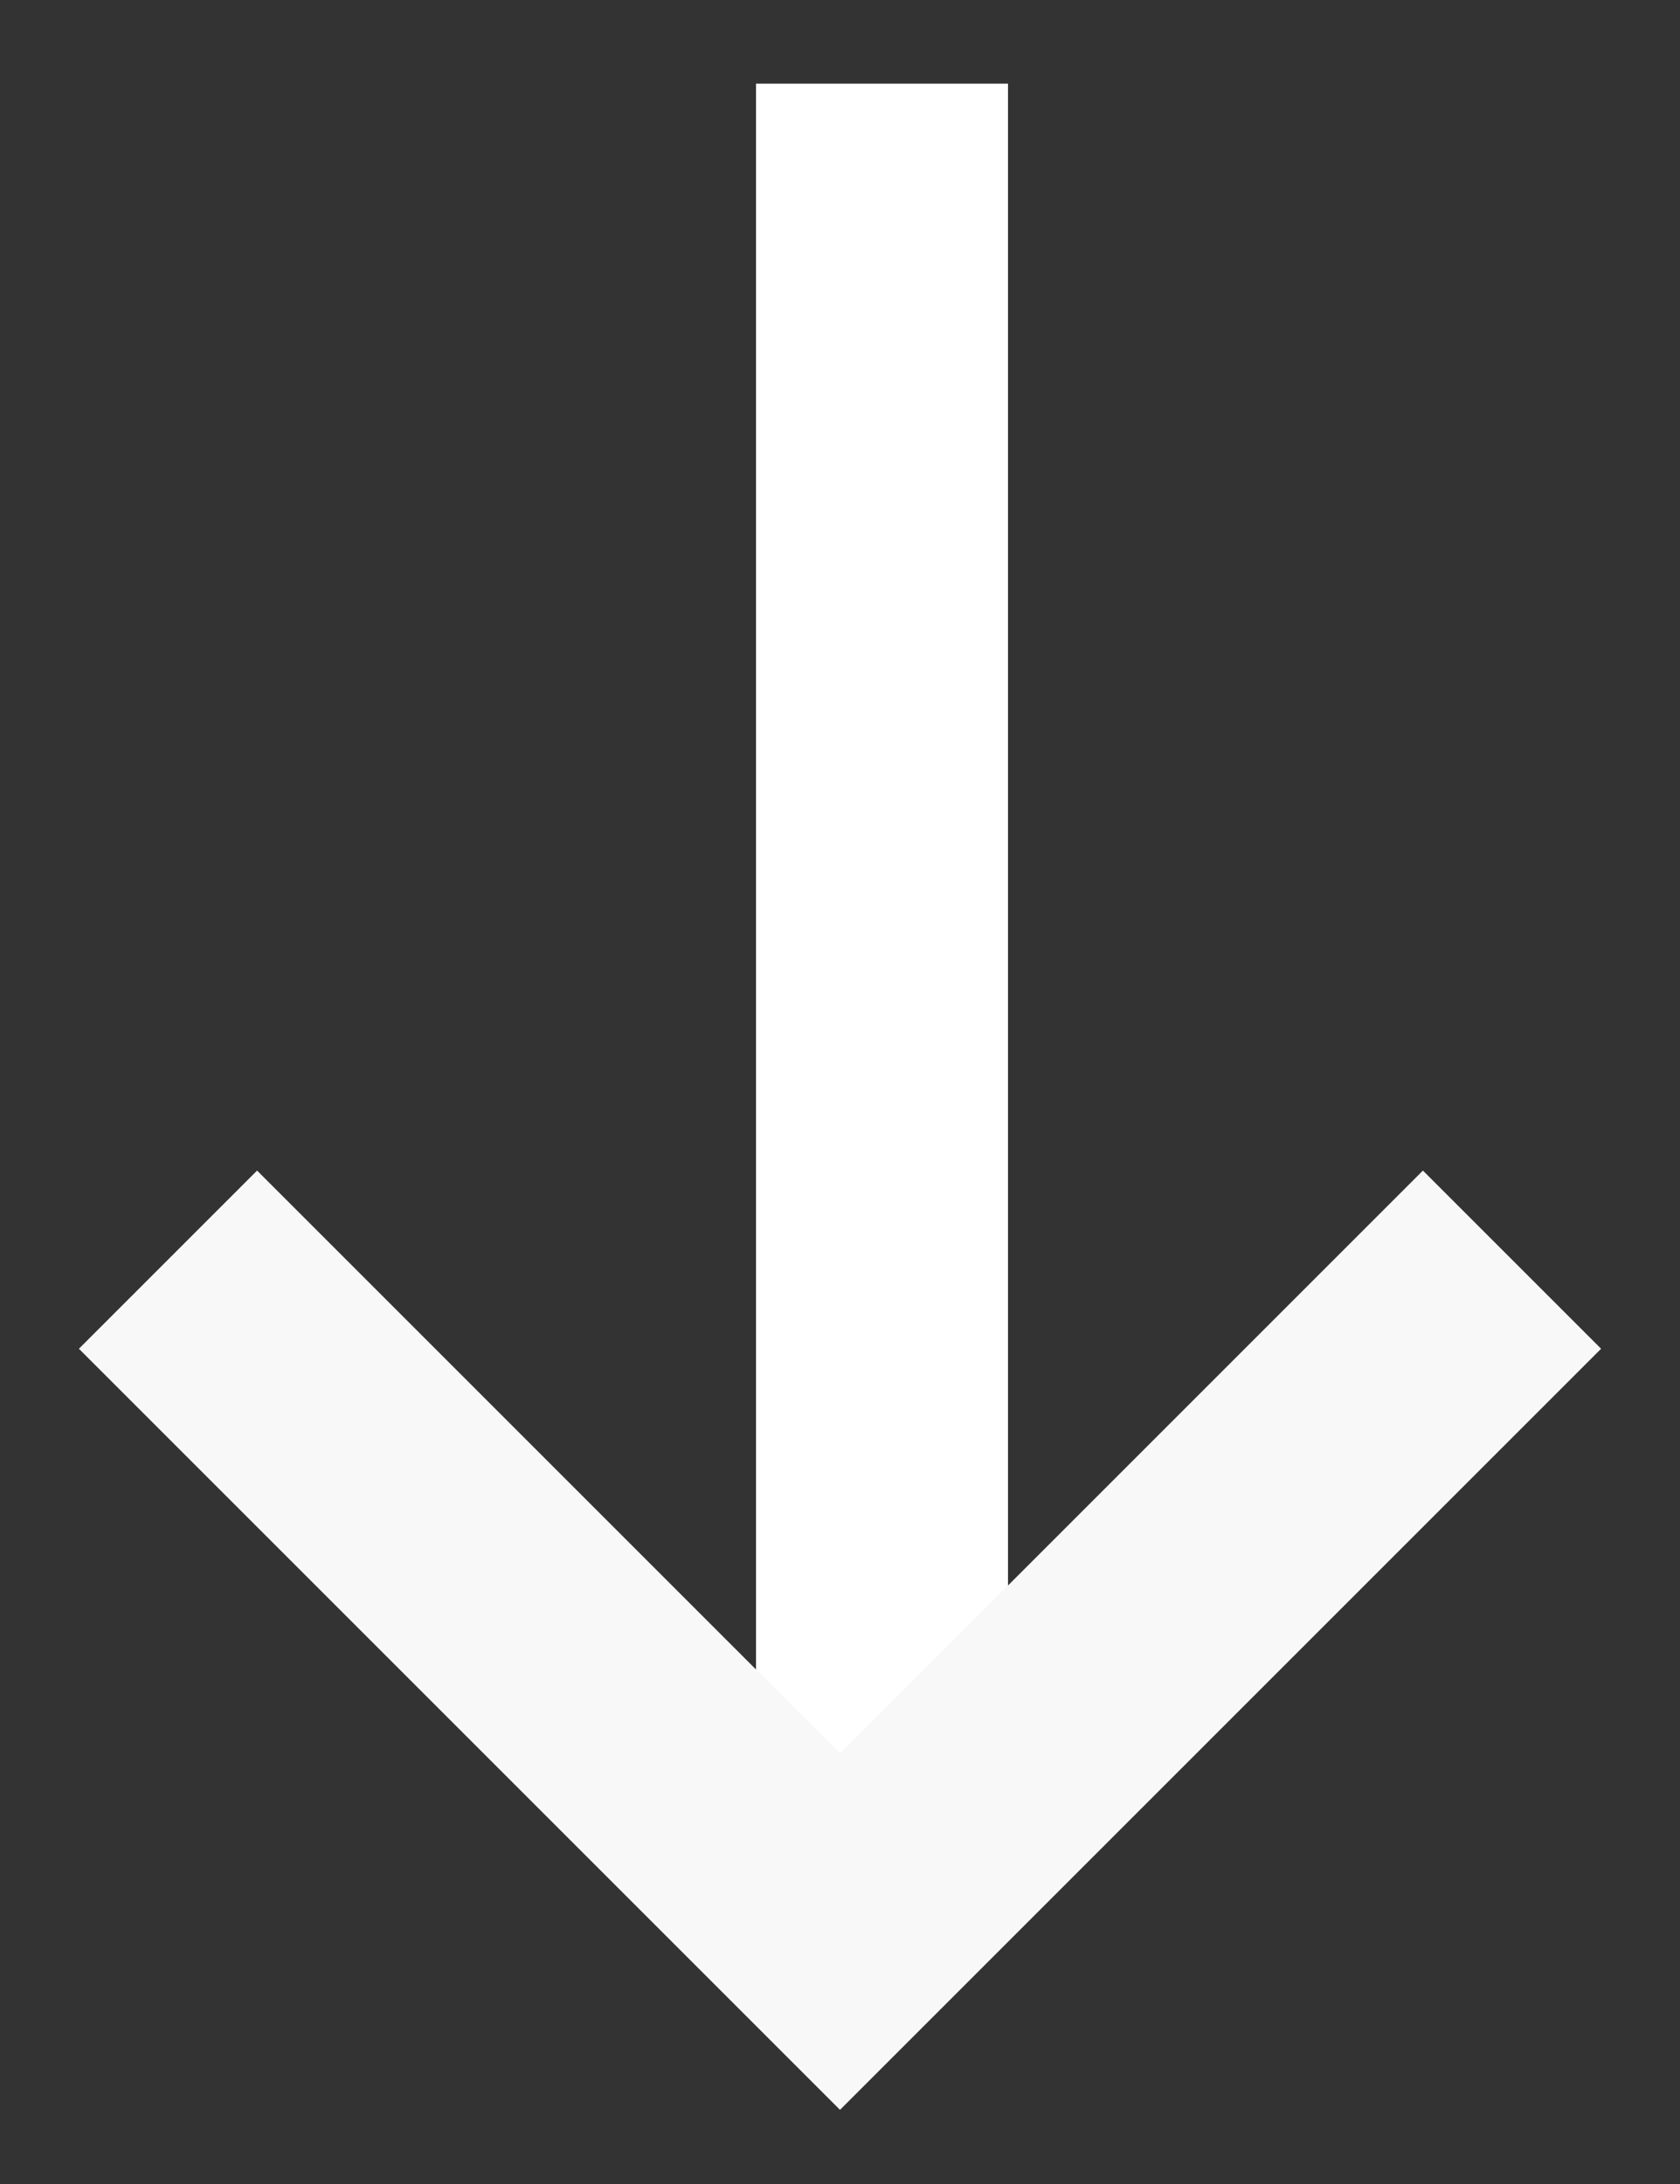
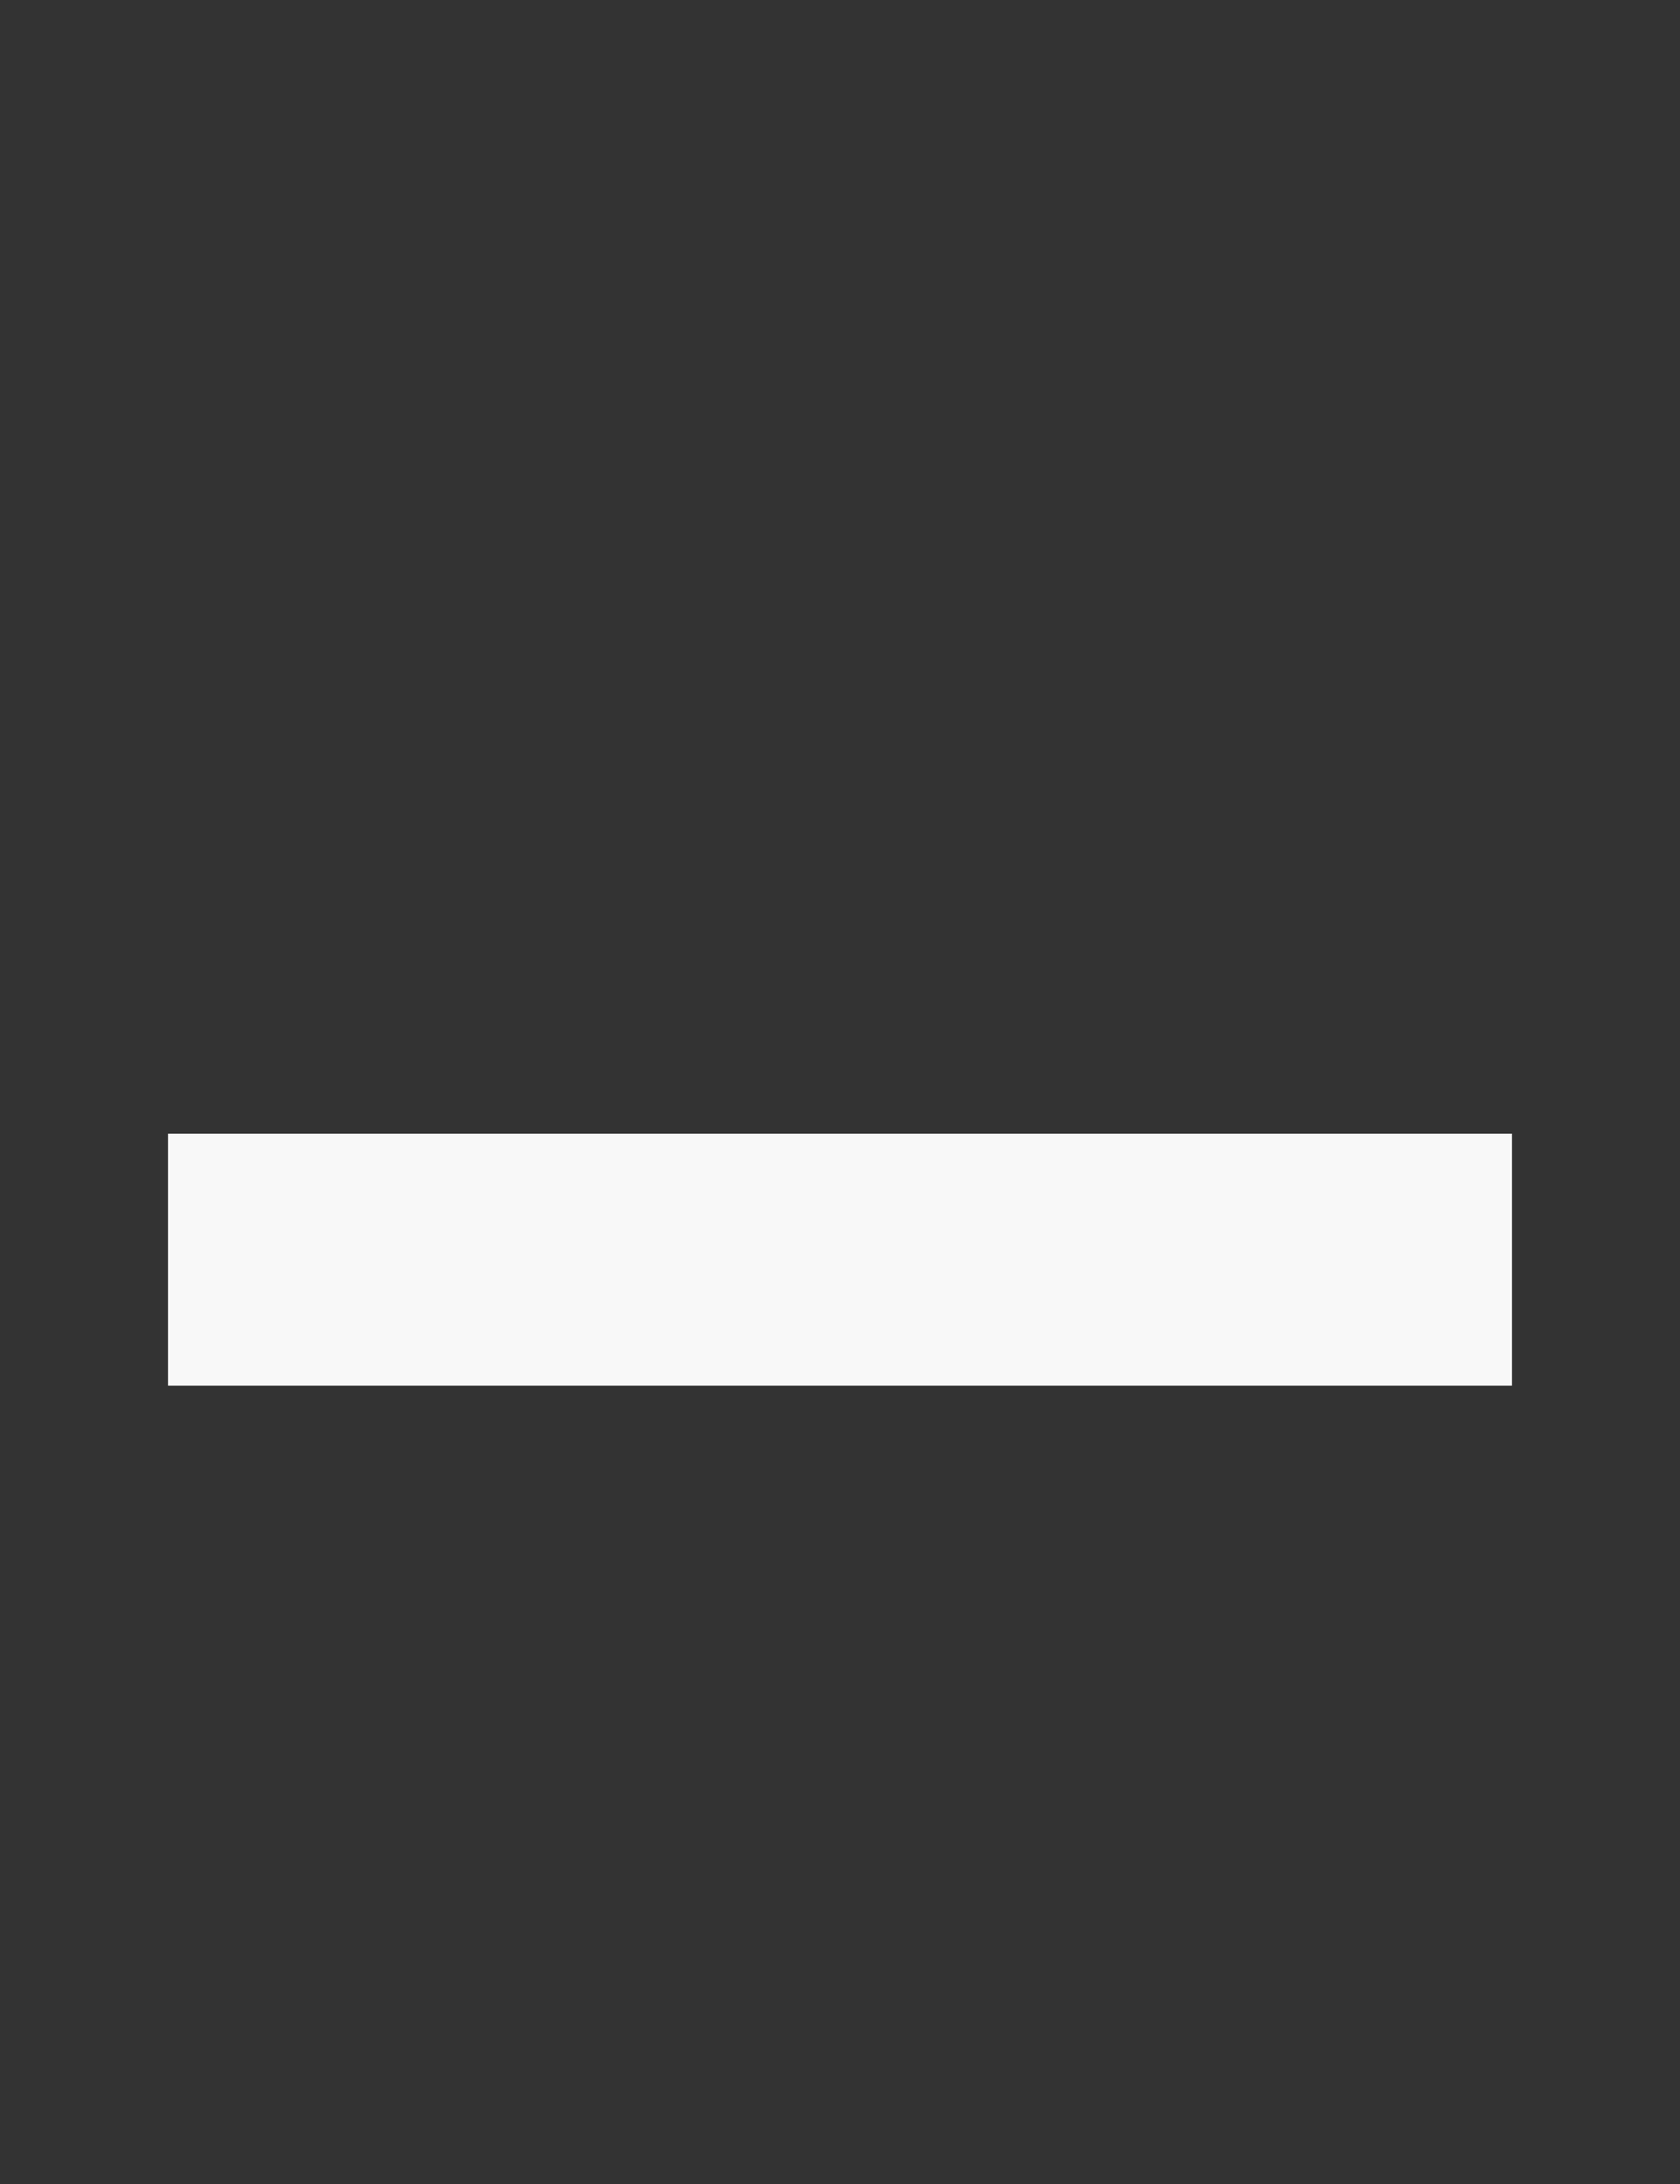
<svg xmlns="http://www.w3.org/2000/svg" width="10" height="13" viewBox="0 0 10 13" fill="none">
  <rect x="0" y="0" width="10" height="13" fill="#333333" stroke="none" />
-   <line x1="5.25" y1="0.498" x2="5.25" y2="11.498" stroke="white" stroke-width="1.5" />
-   <path d="M1 7.498L5 11.498L9 7.498" stroke="#F8F8F8" stroke-width="1.5" />
+   <path d="M1 7.498L9 7.498" stroke="#F8F8F8" stroke-width="1.5" />
</svg>